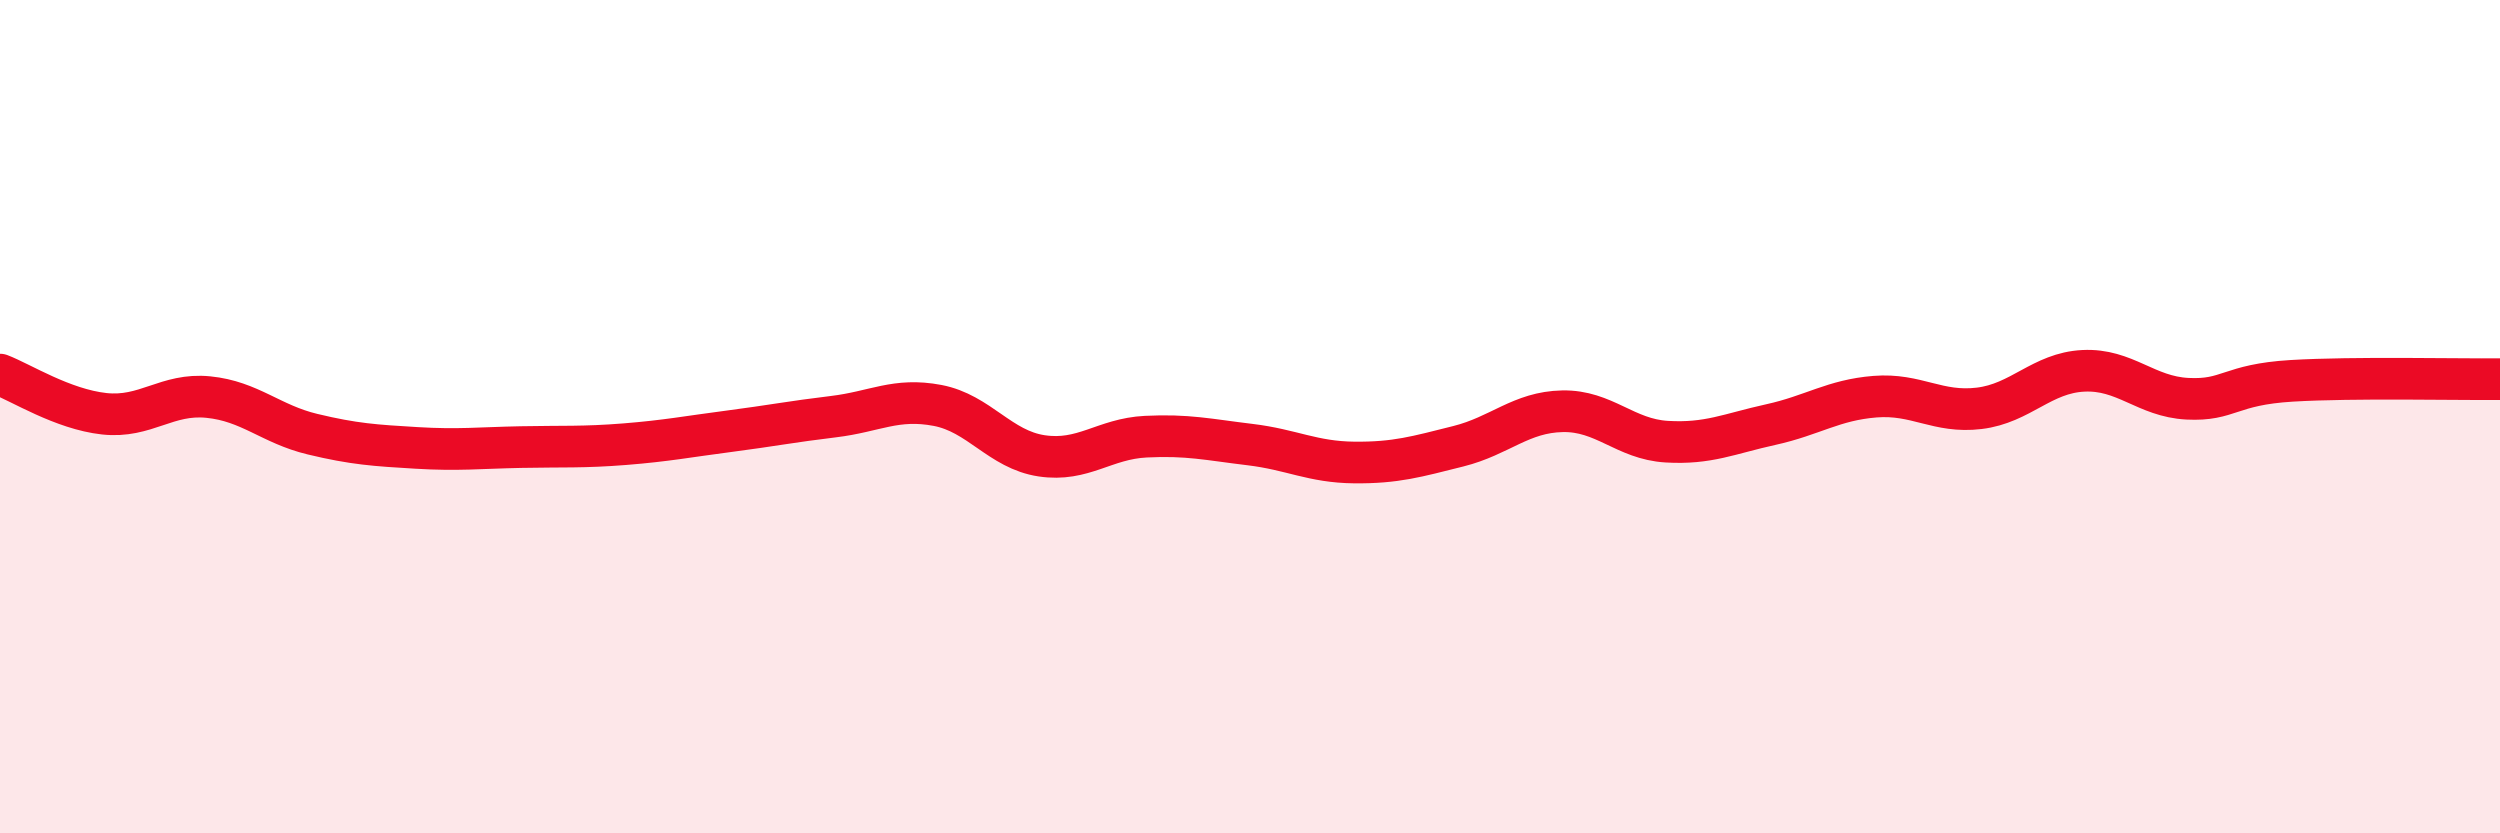
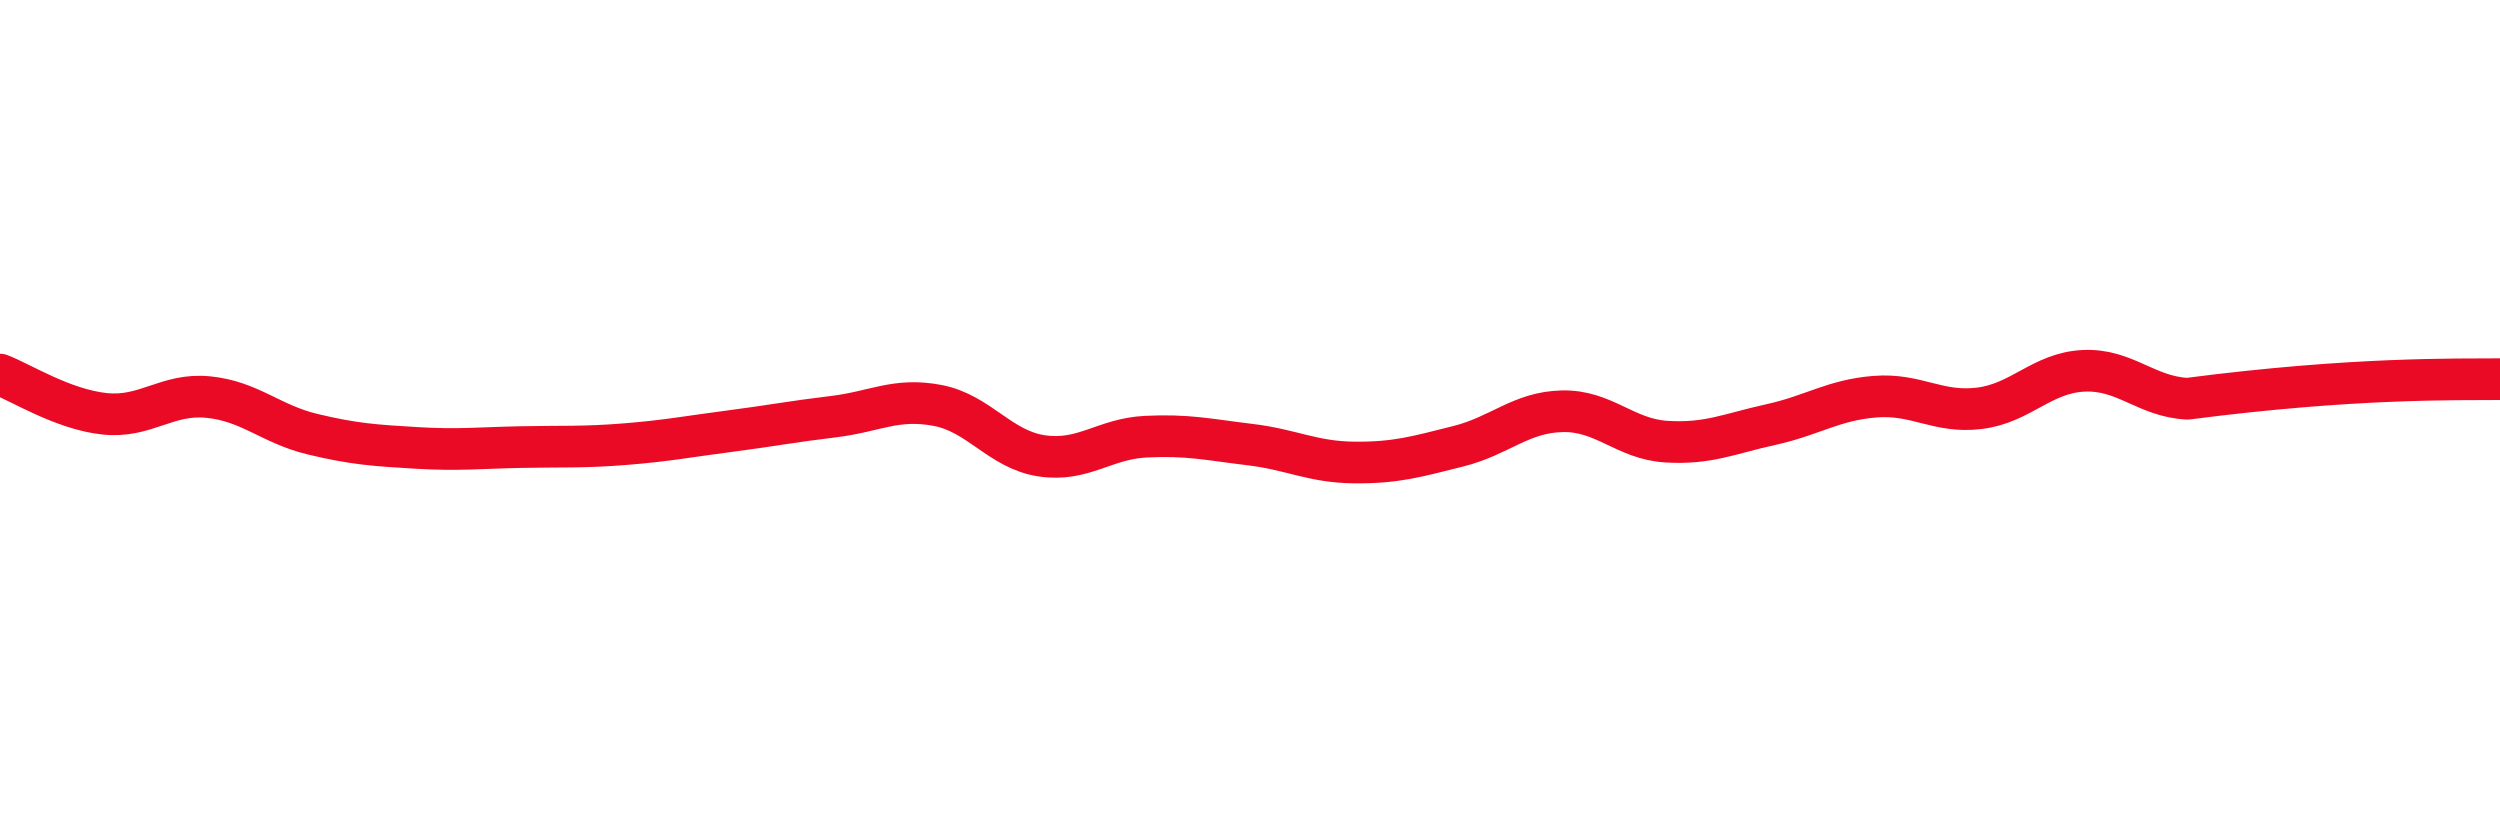
<svg xmlns="http://www.w3.org/2000/svg" width="60" height="20" viewBox="0 0 60 20">
-   <path d="M 0,8.99 C 0.5,9.18 1.5,9.82 2.5,9.93 C 3.5,10.04 4,9.43 5,9.53 C 6,9.63 6.5,10.18 7.5,10.42 C 8.5,10.66 9,10.69 10,10.75 C 11,10.81 11.5,10.75 12.5,10.73 C 13.5,10.71 14,10.74 15,10.66 C 16,10.58 16.5,10.48 17.5,10.35 C 18.5,10.22 19,10.12 20,10 C 21,9.88 21.5,9.54 22.5,9.73 C 23.5,9.92 24,10.79 25,10.94 C 26,11.09 26.5,10.53 27.5,10.48 C 28.5,10.43 29,10.55 30,10.67 C 31,10.79 31.5,11.09 32.5,11.1 C 33.5,11.11 34,10.96 35,10.71 C 36,10.46 36.5,9.89 37.5,9.87 C 38.5,9.85 39,10.54 40,10.6 C 41,10.66 41.5,10.41 42.5,10.19 C 43.5,9.97 44,9.6 45,9.52 C 46,9.44 46.5,9.92 47.5,9.8 C 48.5,9.68 49,8.95 50,8.9 C 51,8.85 51.5,9.52 52.5,9.57 C 53.5,9.62 53.5,9.23 55,9.14 C 56.5,9.05 59,9.11 60,9.1L60 20L0 20Z" fill="#EB0A25" opacity="0.1" stroke-linecap="round" stroke-linejoin="round" />
-   <path d="M 0,8.99 C 0.5,9.18 1.5,9.82 2.5,9.93 C 3.5,10.04 4,9.43 5,9.53 C 6,9.63 6.5,10.18 7.5,10.42 C 8.5,10.66 9,10.69 10,10.75 C 11,10.81 11.5,10.75 12.5,10.73 C 13.5,10.71 14,10.74 15,10.66 C 16,10.58 16.5,10.48 17.5,10.35 C 18.5,10.22 19,10.12 20,10 C 21,9.88 21.5,9.54 22.5,9.73 C 23.5,9.92 24,10.79 25,10.94 C 26,11.09 26.5,10.53 27.5,10.48 C 28.5,10.43 29,10.55 30,10.67 C 31,10.79 31.5,11.09 32.5,11.1 C 33.5,11.11 34,10.96 35,10.71 C 36,10.46 36.5,9.89 37.5,9.87 C 38.5,9.85 39,10.54 40,10.6 C 41,10.66 41.5,10.41 42.5,10.19 C 43.5,9.97 44,9.6 45,9.52 C 46,9.44 46.5,9.92 47.5,9.8 C 48.5,9.68 49,8.95 50,8.9 C 51,8.85 51.5,9.52 52.5,9.57 C 53.5,9.62 53.5,9.23 55,9.14 C 56.5,9.05 59,9.11 60,9.1" stroke="#EB0A25" stroke-width="1" fill="none" stroke-linecap="round" stroke-linejoin="round" />
+   <path d="M 0,8.99 C 0.5,9.18 1.5,9.82 2.5,9.93 C 3.5,10.04 4,9.43 5,9.53 C 6,9.63 6.5,10.18 7.5,10.42 C 8.5,10.66 9,10.69 10,10.75 C 11,10.81 11.5,10.75 12.5,10.73 C 13.5,10.71 14,10.74 15,10.66 C 16,10.58 16.5,10.48 17.5,10.35 C 18.5,10.22 19,10.12 20,10 C 21,9.88 21.5,9.54 22.5,9.73 C 23.5,9.92 24,10.79 25,10.94 C 26,11.09 26.5,10.53 27.5,10.48 C 28.5,10.43 29,10.55 30,10.67 C 31,10.79 31.5,11.09 32.5,11.1 C 33.5,11.11 34,10.96 35,10.71 C 36,10.46 36.5,9.89 37.5,9.87 C 38.5,9.85 39,10.54 40,10.6 C 41,10.66 41.5,10.41 42.5,10.19 C 43.5,9.97 44,9.6 45,9.52 C 46,9.44 46.5,9.92 47.5,9.8 C 48.5,9.68 49,8.95 50,8.9 C 51,8.85 51.5,9.52 52.5,9.57 C 56.5,9.05 59,9.11 60,9.1" stroke="#EB0A25" stroke-width="1" fill="none" stroke-linecap="round" stroke-linejoin="round" />
</svg>